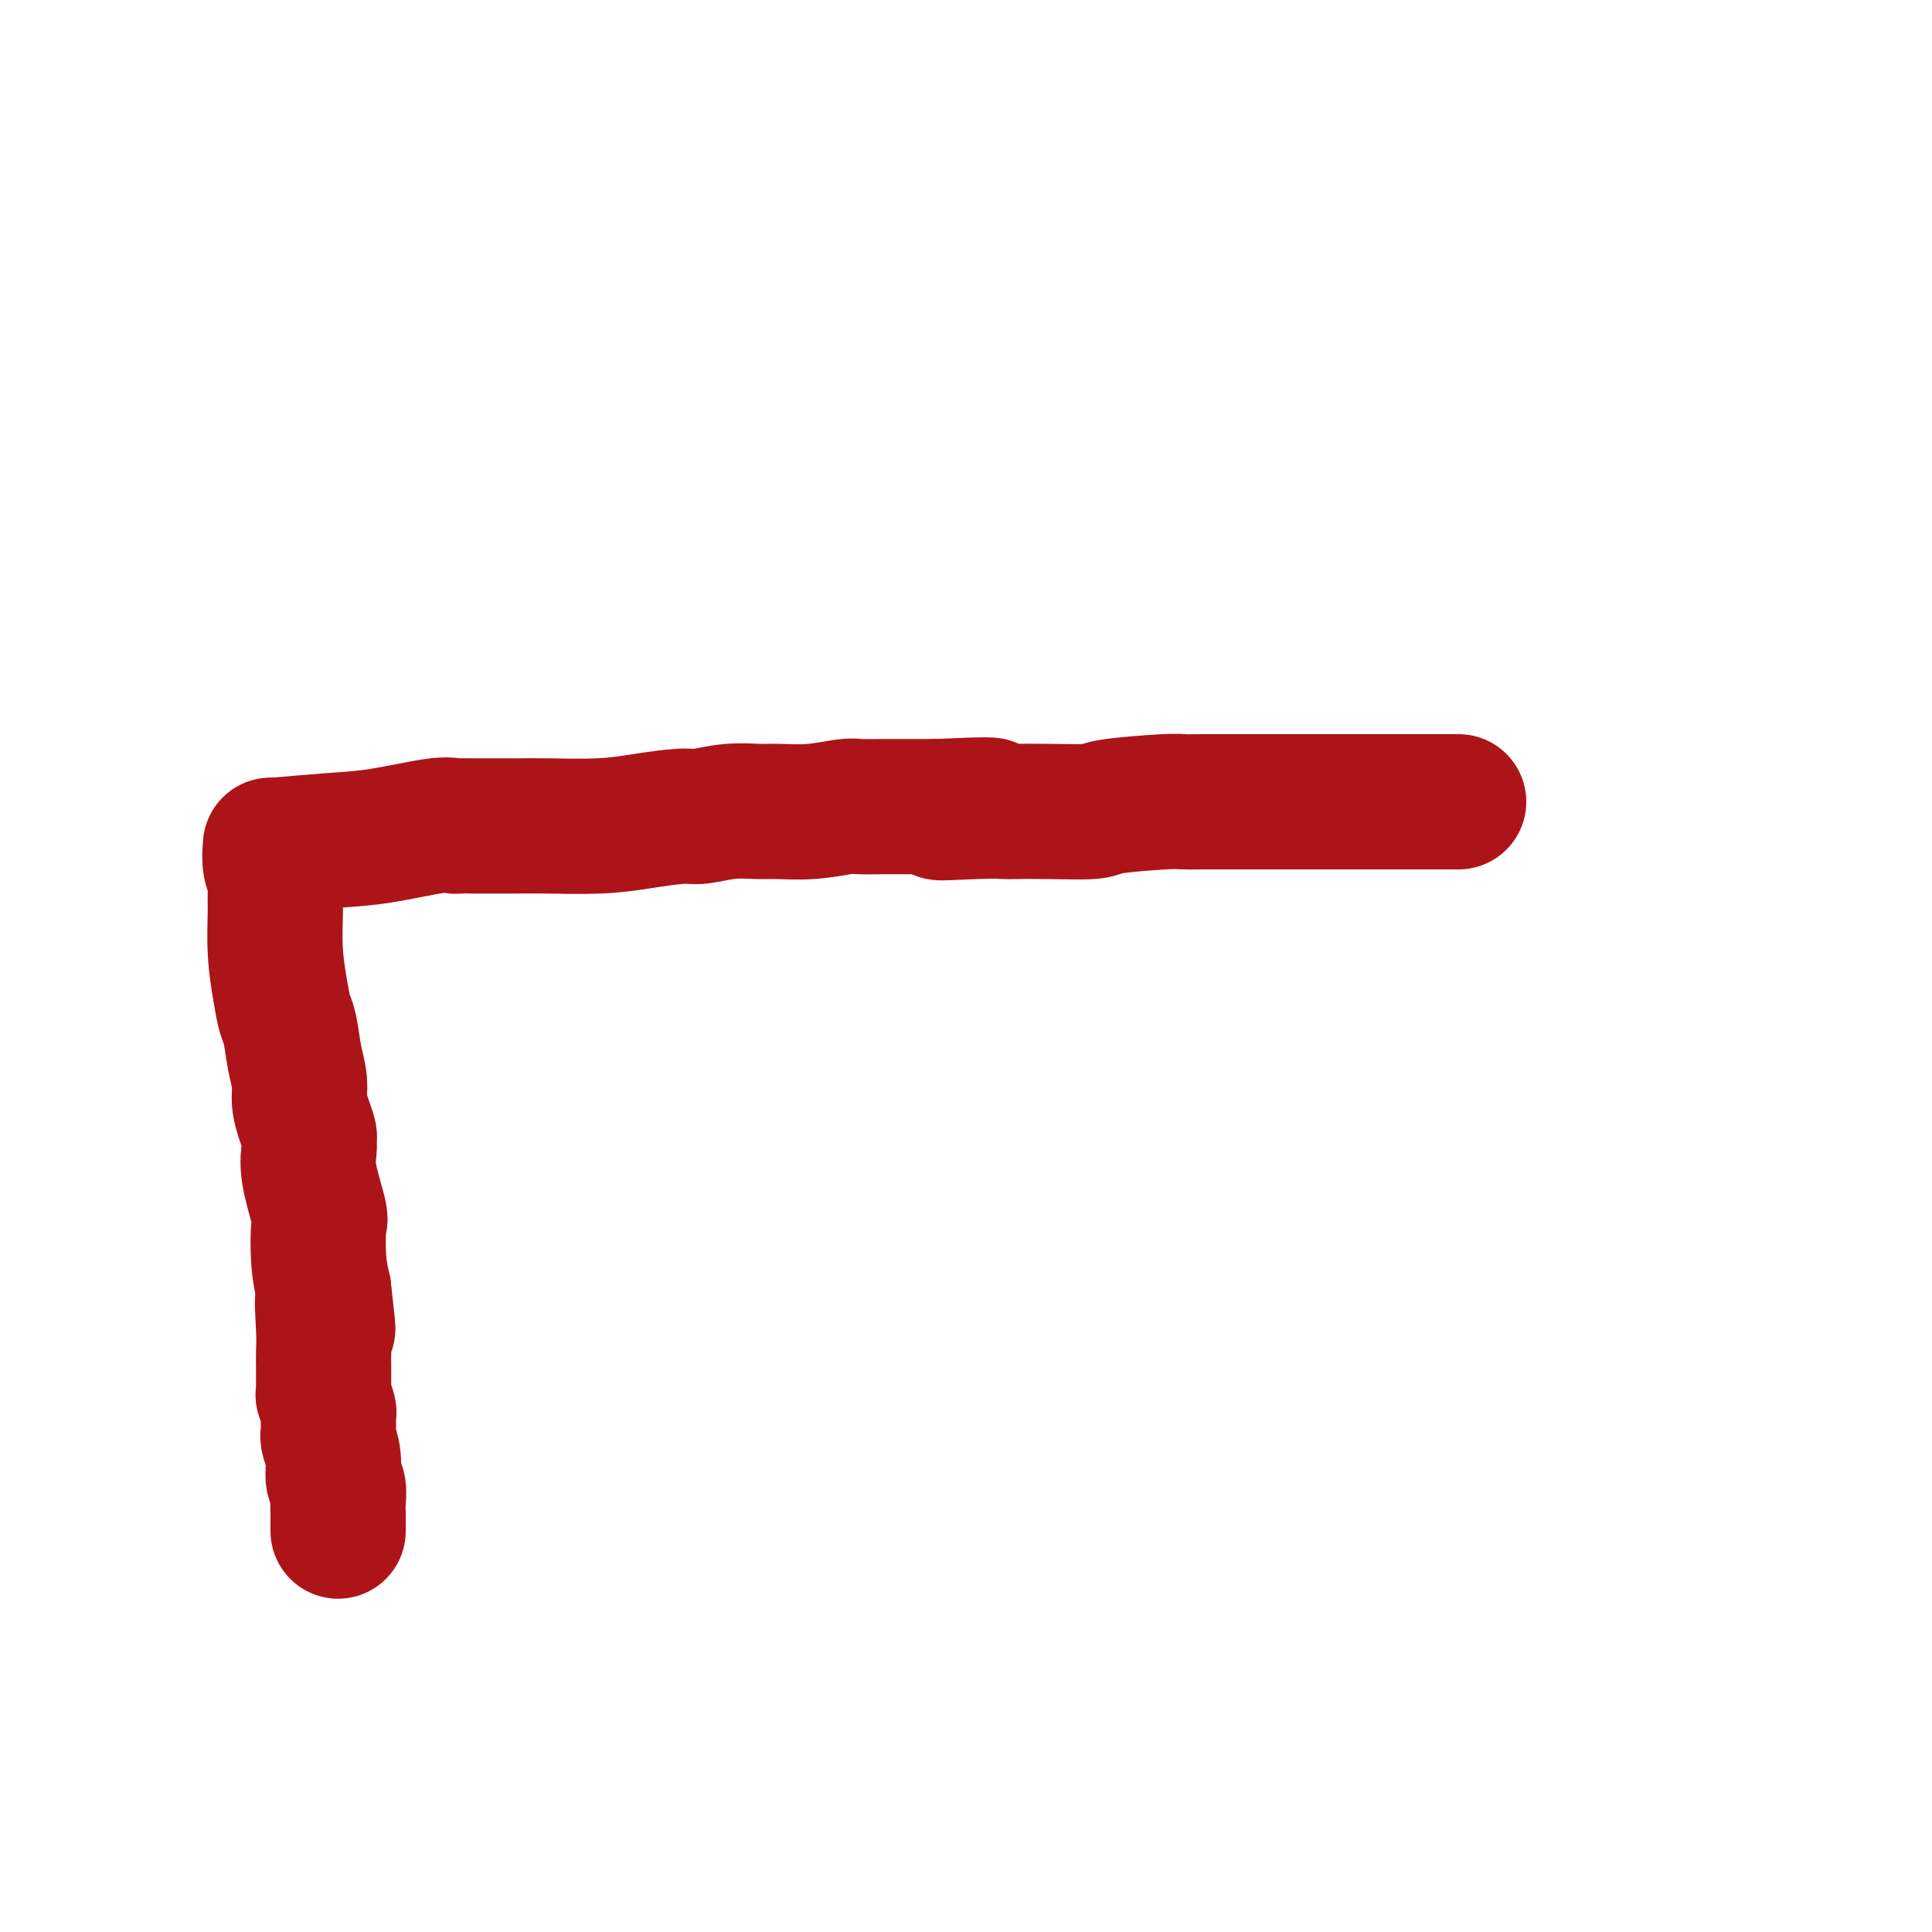
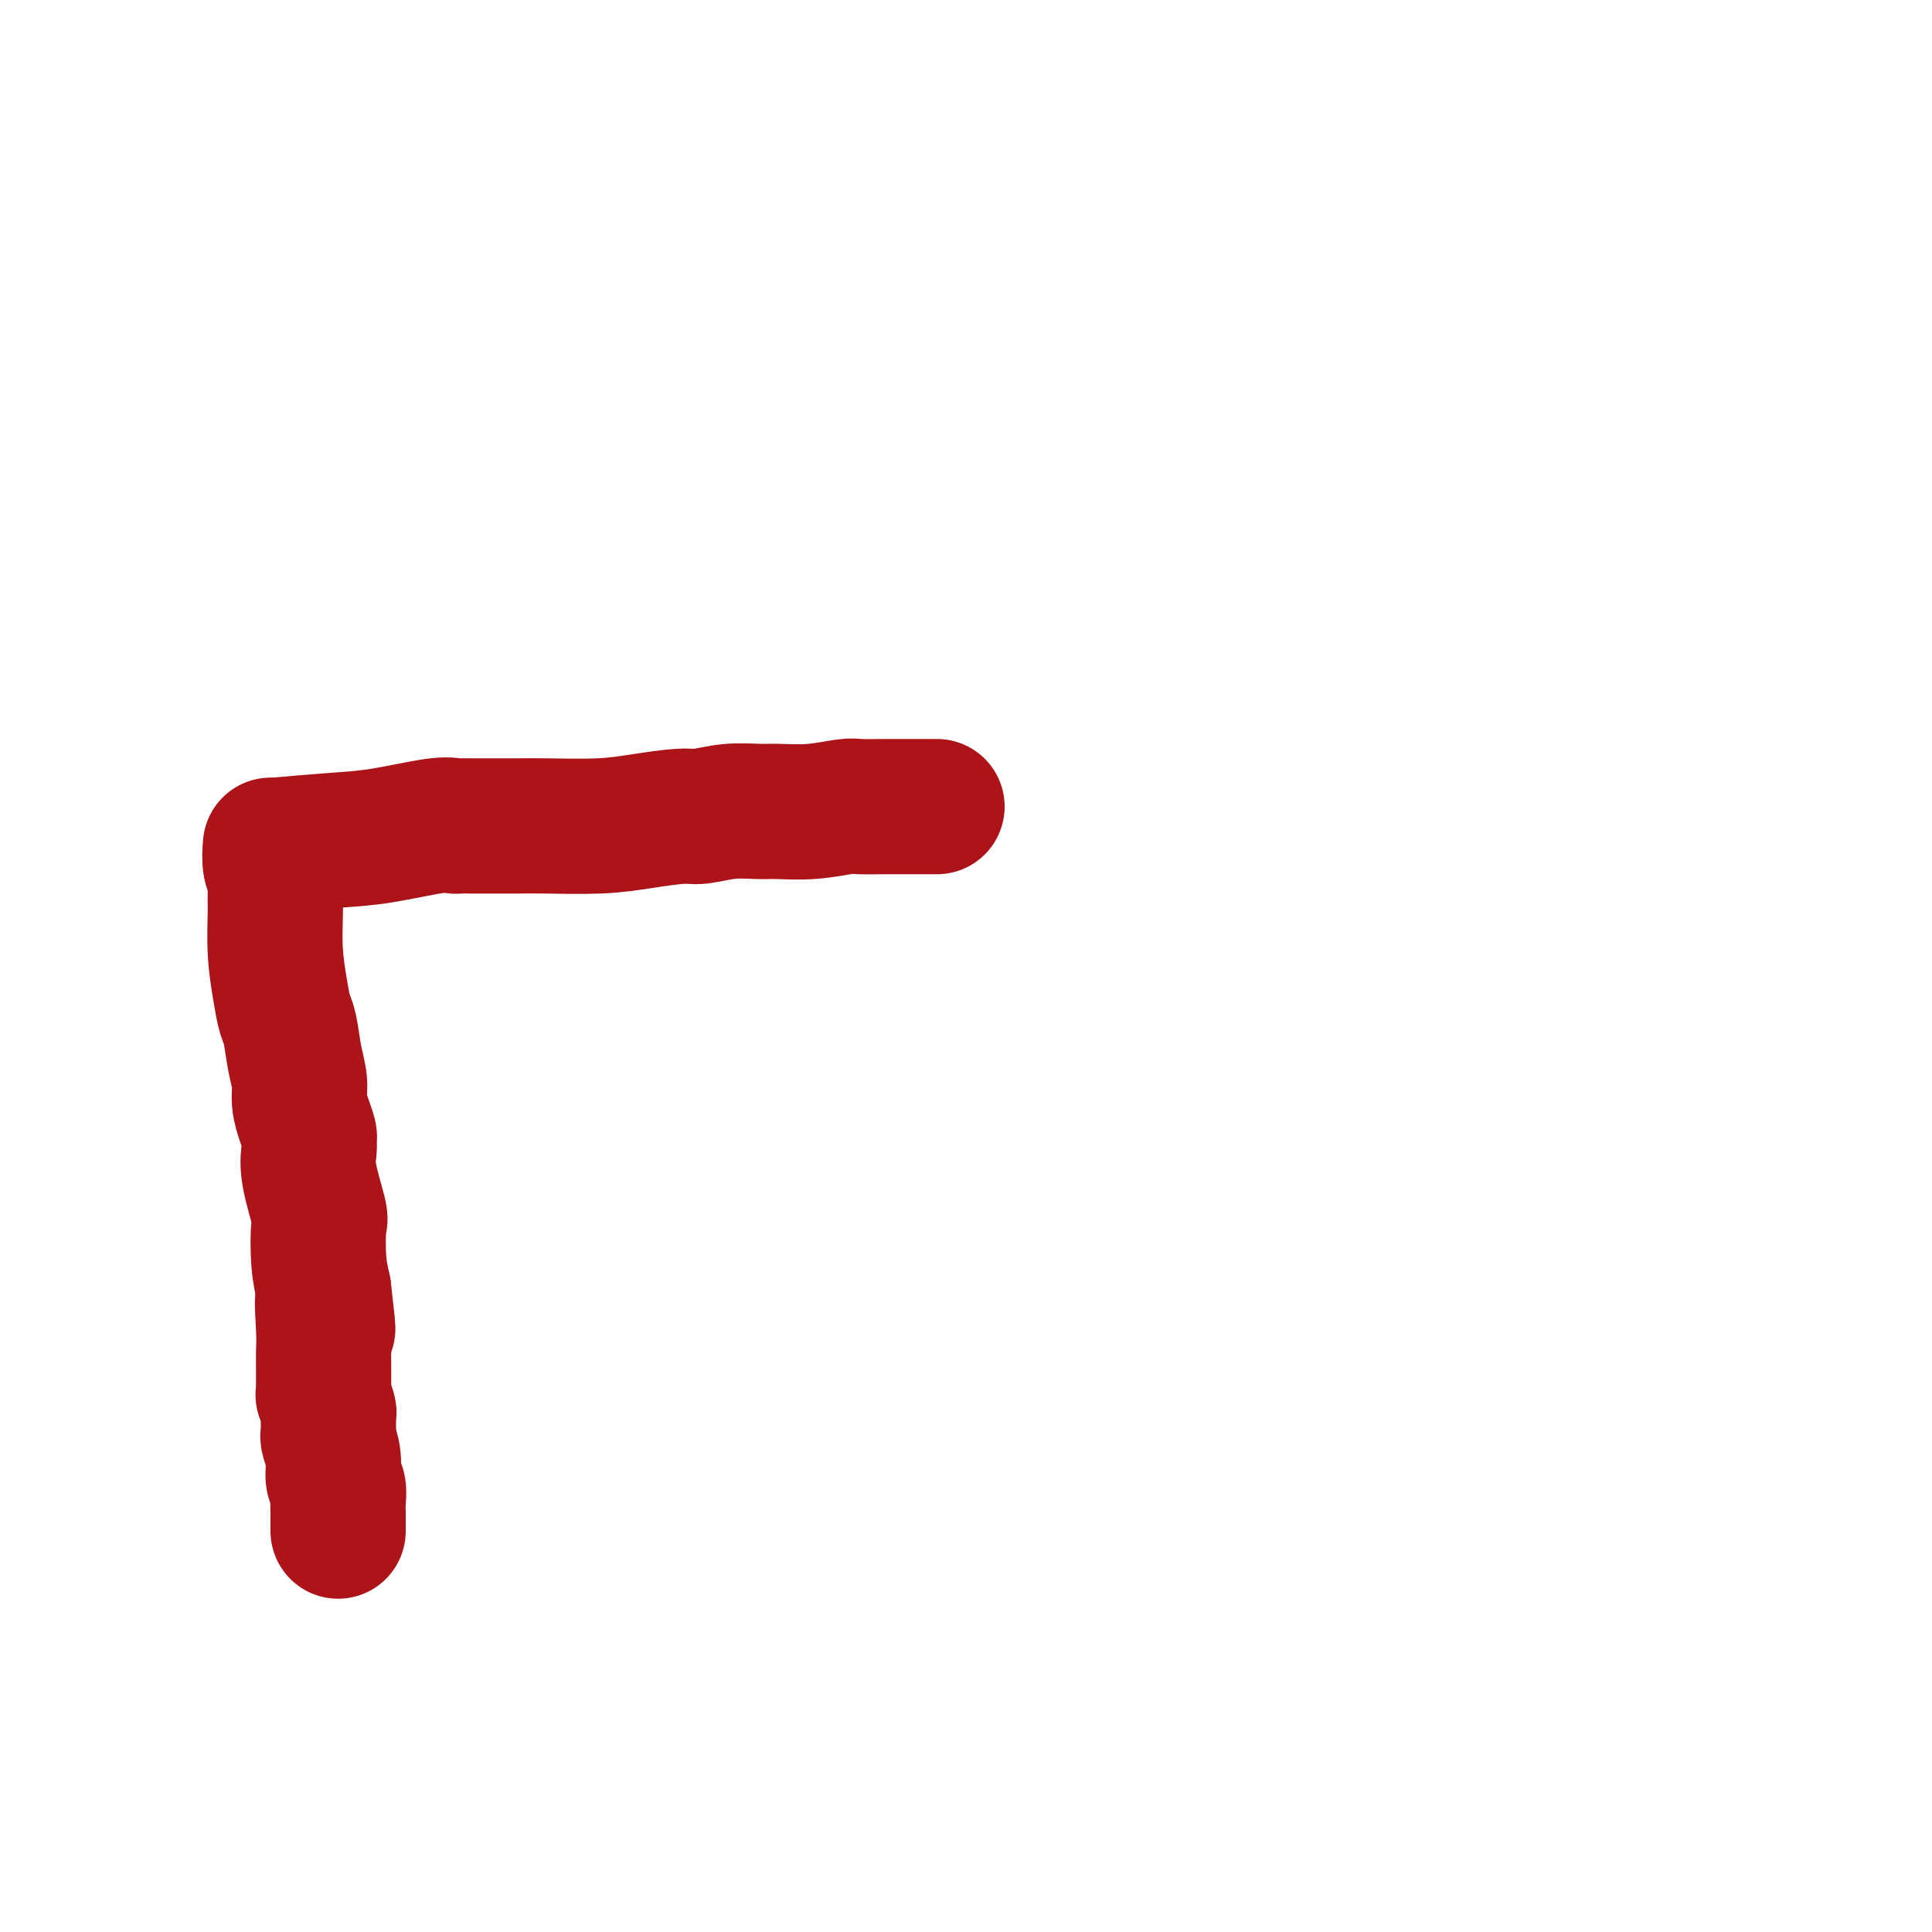
<svg xmlns="http://www.w3.org/2000/svg" viewBox="0 0 400 400" version="1.1">
  <g fill="none" stroke="#AD1419" stroke-width="28" stroke-linecap="round" stroke-linejoin="round">
    <path d="M57,175c4.242,-0.370 8.485,-0.740 12,-1c3.515,-0.260 6.304,-0.409 10,-1c3.696,-0.591 8.299,-1.622 11,-2c2.701,-0.378 3.500,-0.101 4,0c0.500,0.101 0.700,0.028 1,0c0.300,-0.028 0.698,-0.010 3,0c2.302,0.010 6.507,0.013 9,0c2.493,-0.013 3.273,-0.041 6,0c2.727,0.041 7.399,0.151 11,0c3.601,-0.151 6.130,-0.562 9,-1c2.870,-0.438 6.081,-0.902 8,-1c1.919,-0.098 2.544,0.171 4,0c1.456,-0.171 3.742,-0.782 6,-1c2.258,-0.218 4.489,-0.044 6,0c1.511,0.044 2.301,-0.041 4,0c1.699,0.041 4.308,0.207 7,0c2.692,-0.207 5.467,-0.788 7,-1c1.533,-0.212 1.823,-0.057 3,0c1.177,0.057 3.240,0.015 5,0c1.760,-0.015 3.217,-0.004 5,0c1.783,0.004 3.891,0.002 6,0" />
-     <path d="M194,167c21.377,-1.011 6.320,0.461 2,1c-4.320,0.539 2.097,0.145 6,0c3.903,-0.145 5.292,-0.042 6,0c0.708,0.042 0.736,0.021 2,0c1.264,-0.021 3.766,-0.044 7,0c3.234,0.044 7.201,0.155 9,0c1.799,-0.155 1.431,-0.578 4,-1c2.569,-0.422 8.074,-0.845 11,-1c2.926,-0.155 3.274,-0.041 4,0c0.726,0.041 1.830,0.011 4,0c2.170,-0.011 5.405,-0.003 8,0c2.595,0.003 4.548,0.001 7,0c2.452,-0.001 5.402,-0.000 7,0c1.598,0.000 1.845,0.000 4,0c2.155,-0.000 6.220,-0.000 9,0c2.780,0.000 4.276,0.000 5,0c0.724,-0.000 0.677,-0.000 1,0c0.323,0.000 1.015,0.000 2,0c0.985,-0.000 2.264,-0.000 3,0c0.736,0.000 0.929,0.000 2,0c1.071,-0.000 3.019,-0.000 4,0c0.981,0.000 0.995,0.000 1,0c0.005,-0.000 0.003,-0.000 0,0" />
    <path d="M56,175c-0.114,1.423 -0.227,2.846 0,4c0.227,1.154 0.796,2.040 1,3c0.204,0.960 0.044,1.994 0,3c-0.044,1.006 0.030,1.985 0,4c-0.030,2.015 -0.163,5.066 0,8c0.163,2.934 0.622,5.751 1,8c0.378,2.249 0.675,3.931 1,5c0.325,1.069 0.678,1.524 1,3c0.322,1.476 0.612,3.971 1,6c0.388,2.029 0.874,3.590 1,5c0.126,1.410 -0.109,2.670 0,4c0.109,1.330 0.563,2.732 1,4c0.437,1.268 0.857,2.403 1,3c0.143,0.597 0.010,0.655 0,1c-0.010,0.345 0.102,0.975 0,2c-0.102,1.025 -0.417,2.443 0,5c0.417,2.557 1.565,6.252 2,8c0.435,1.748 0.155,1.547 0,3c-0.155,1.453 -0.187,4.558 0,7c0.187,2.442 0.594,4.221 1,6" />
    <path d="M67,267c1.702,14.678 0.456,5.375 0,3c-0.456,-2.375 -0.122,2.180 0,5c0.122,2.820 0.033,3.907 0,5c-0.033,1.093 -0.008,2.192 0,3c0.008,0.808 0.001,1.324 0,2c-0.001,0.676 0.003,1.512 0,2c-0.003,0.488 -0.015,0.626 0,1c0.015,0.374 0.057,0.983 0,1c-0.057,0.017 -0.211,-0.557 0,0c0.211,0.557 0.789,2.244 1,3c0.211,0.756 0.055,0.582 0,1c-0.055,0.418 -0.011,1.430 0,2c0.011,0.570 -0.012,0.699 0,1c0.012,0.301 0.060,0.776 0,1c-0.060,0.224 -0.226,0.199 0,1c0.226,0.801 0.845,2.428 1,4c0.155,1.572 -0.155,3.090 0,4c0.155,0.910 0.773,1.213 1,2c0.227,0.787 0.061,2.057 0,3c-0.061,0.943 -0.016,1.558 0,2c0.016,0.442 0.004,0.711 0,1c-0.004,0.289 -0.001,0.600 0,1c0.001,0.400 0.000,0.891 0,1c-0.000,0.109 -0.000,-0.163 0,0c0.000,0.163 0.000,0.761 0,1c-0.000,0.239 -0.000,0.120 0,0" />
  </g>
</svg>